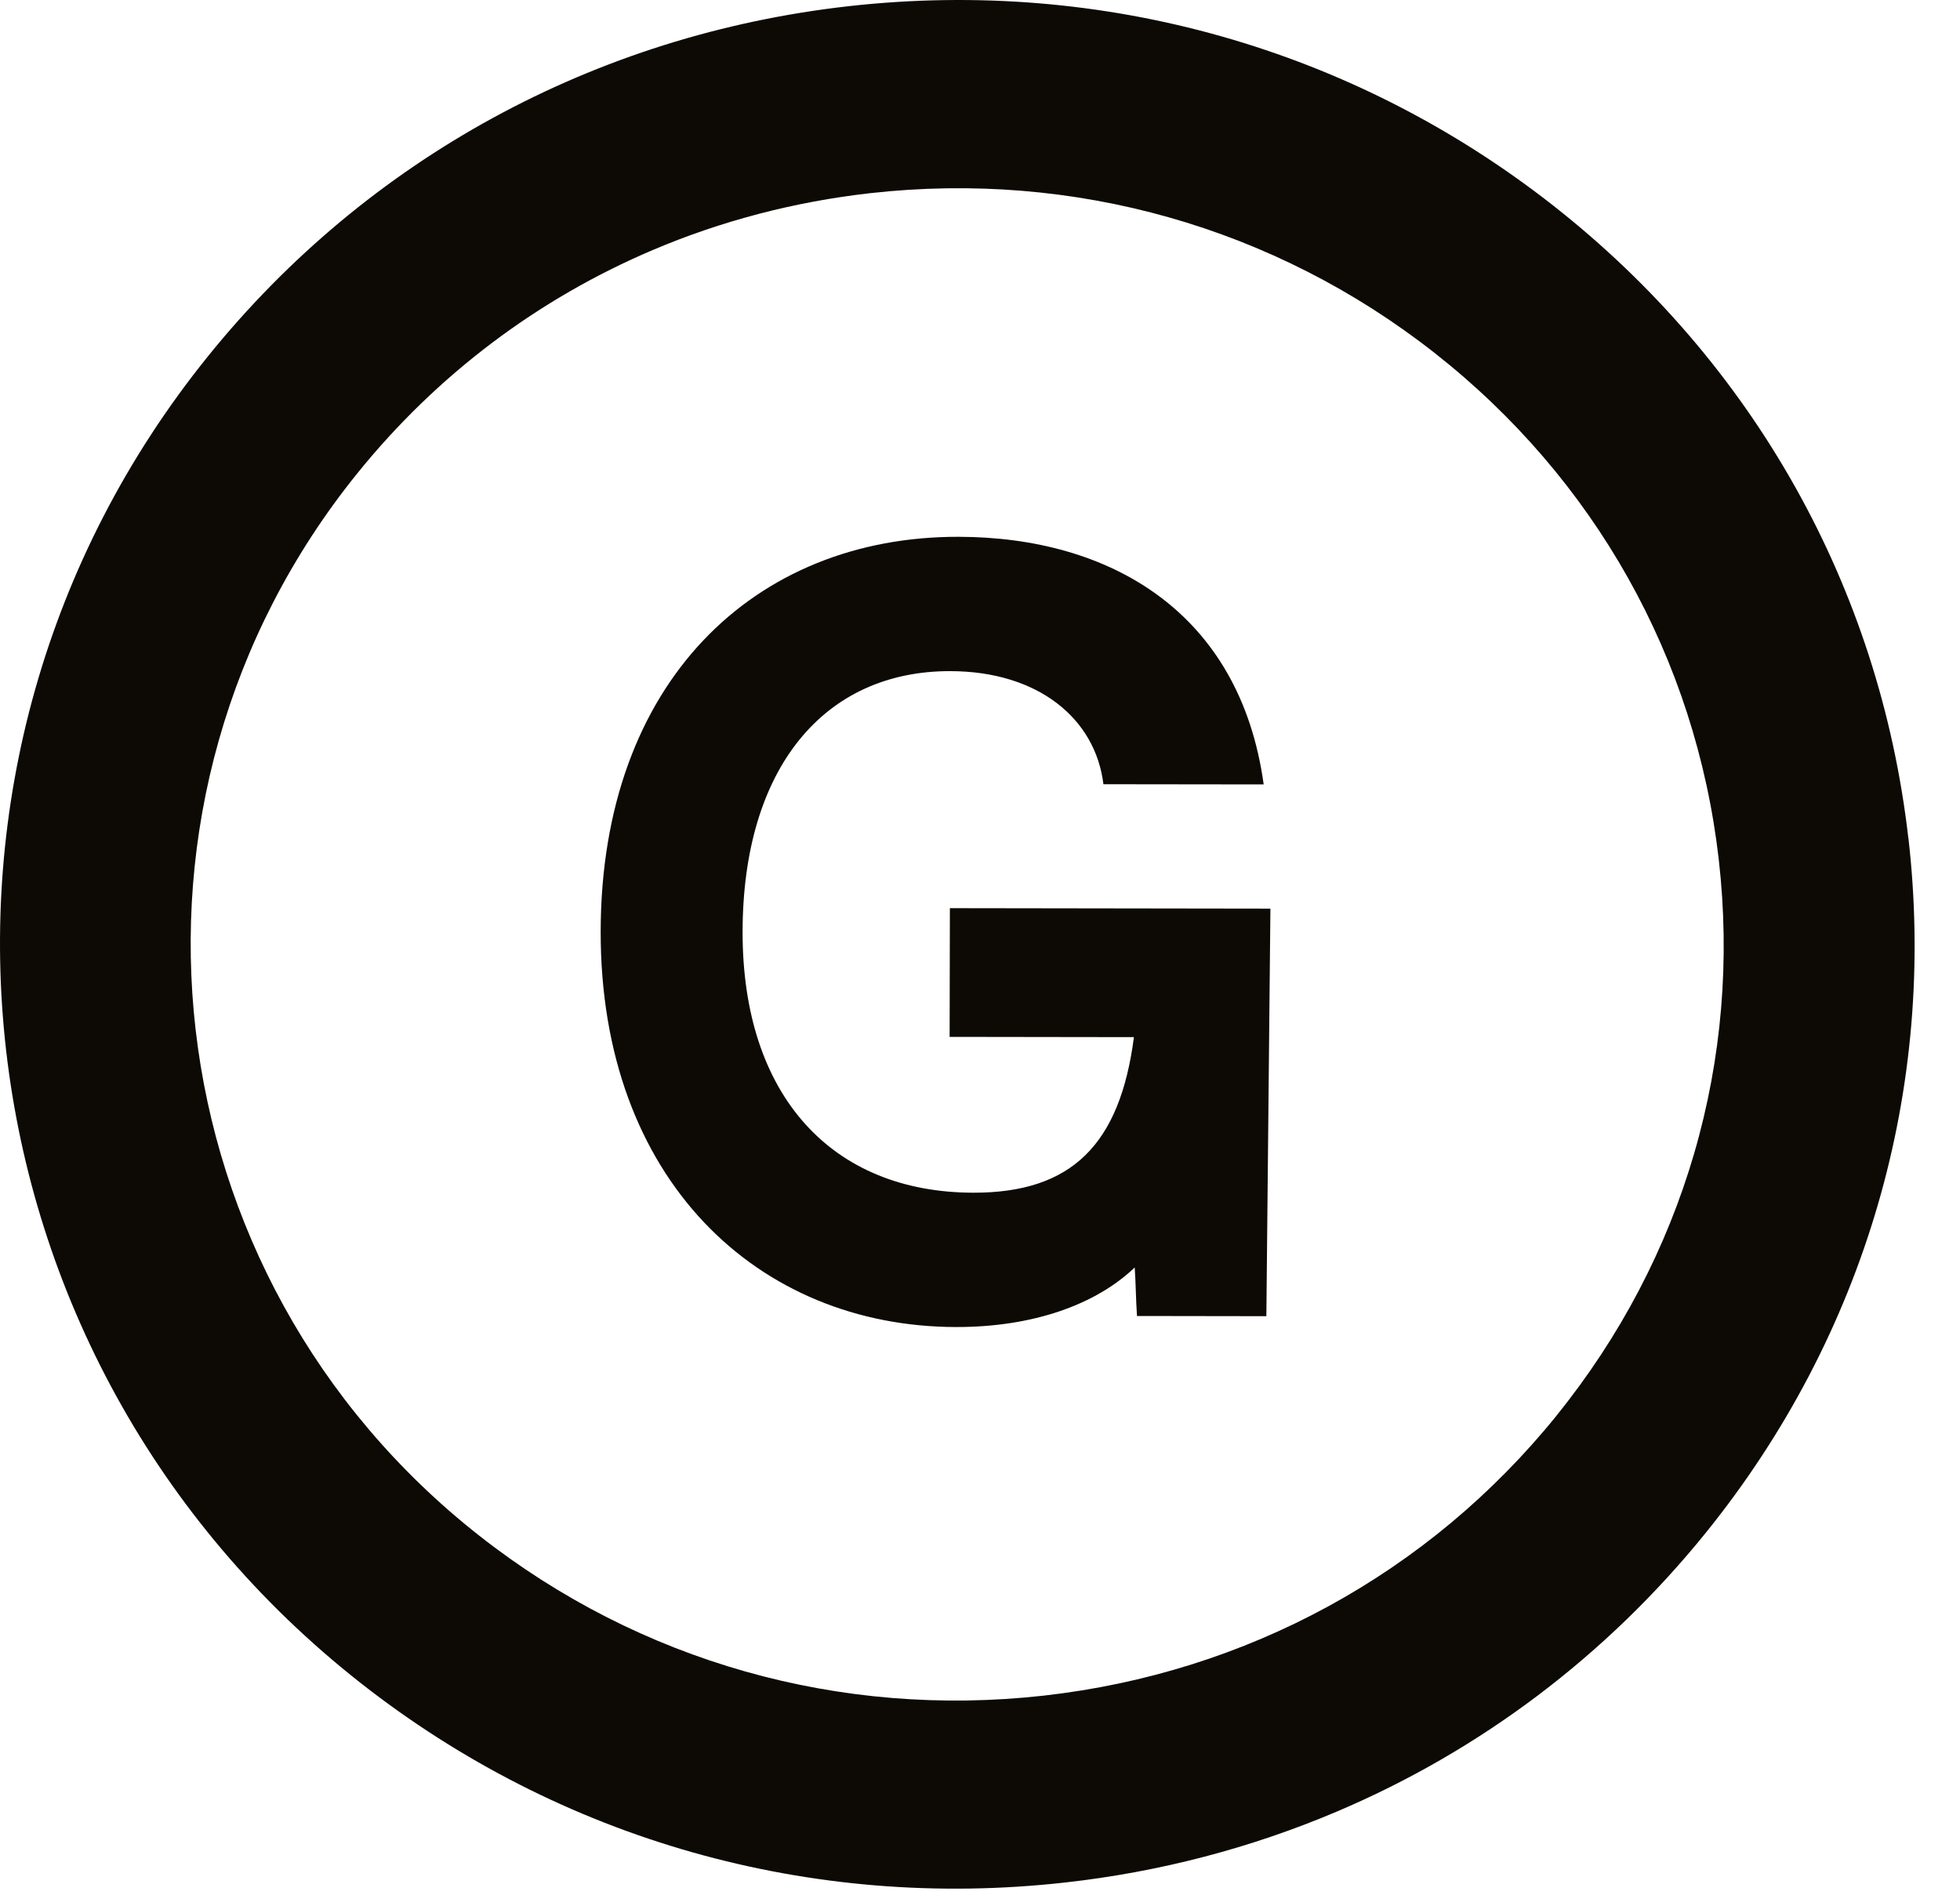
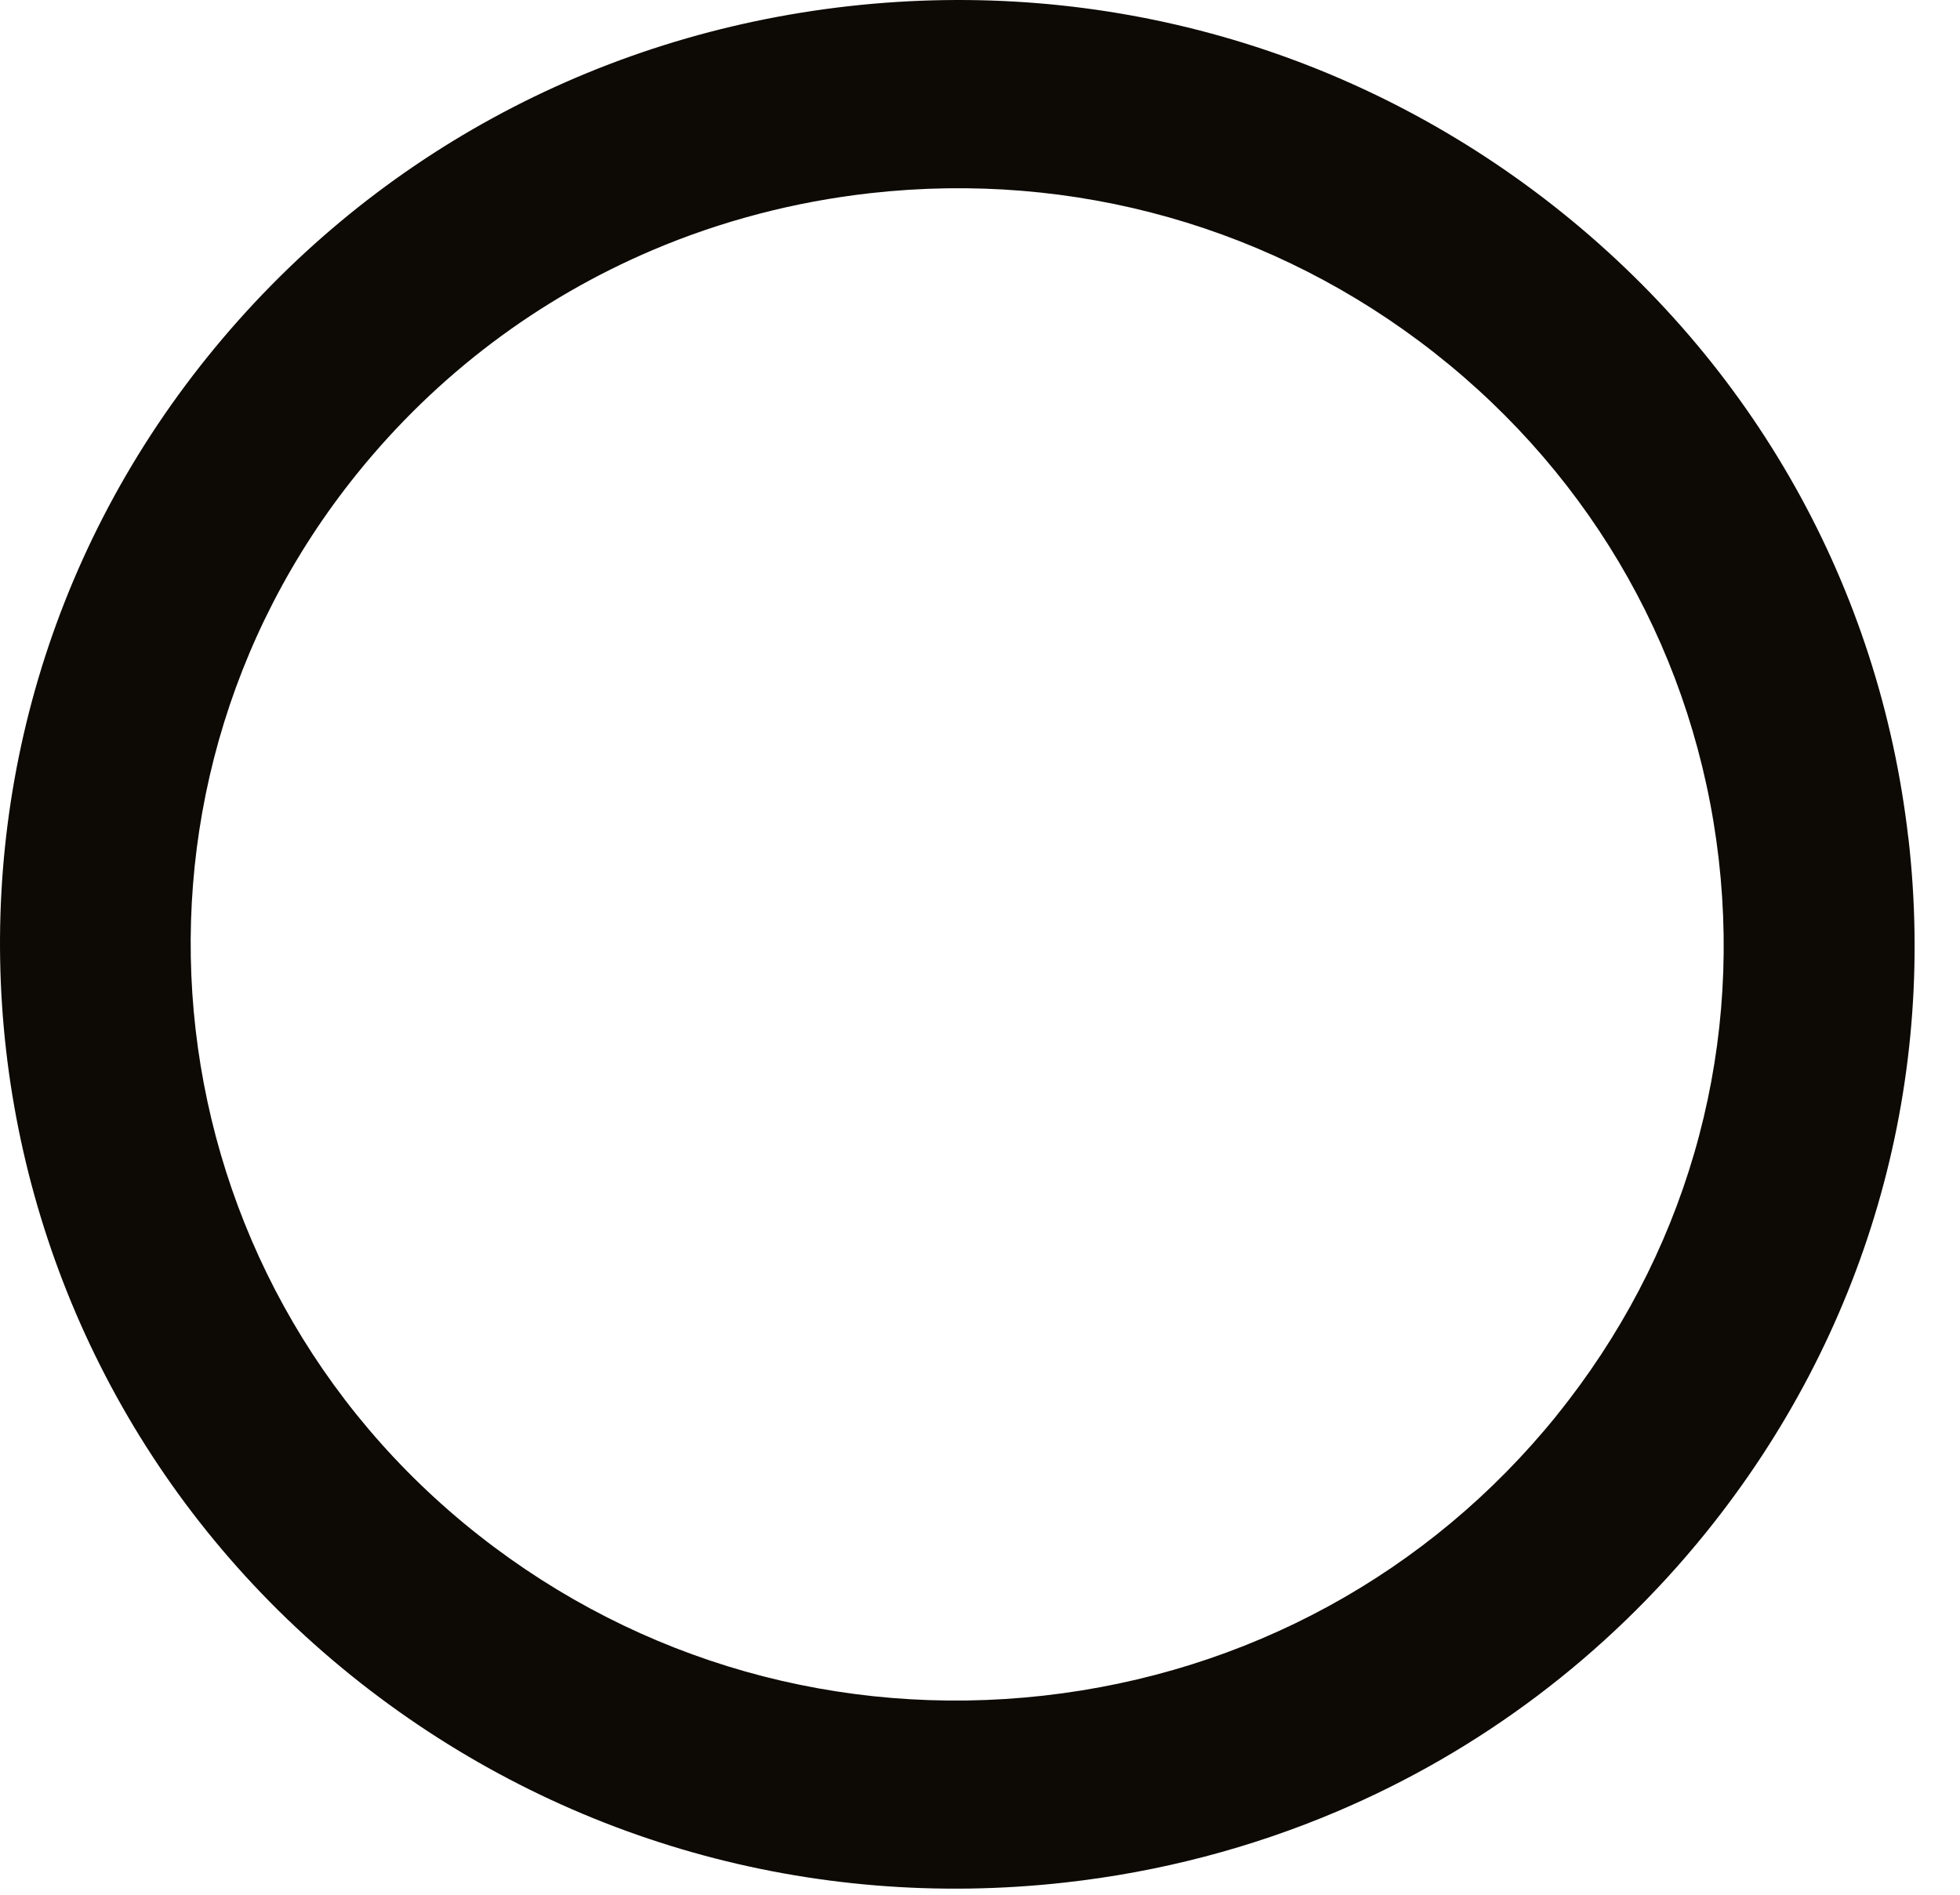
<svg xmlns="http://www.w3.org/2000/svg" fill="none" viewBox="0 0 30 29" height="29" width="30">
-   <path fill="#0D0A05" d="M14.535 15.87L17.356 15.874C17.143 17.515 16.406 18.257 14.9 18.255C12.727 18.252 11.363 16.764 11.366 14.259C11.371 11.753 12.616 10.269 14.544 10.272C15.893 10.274 16.768 11.001 16.889 12.003L19.342 12.006C18.978 9.363 16.982 8.219 14.67 8.216C11.551 8.211 9.2 10.437 9.194 14.255C9.188 18.057 11.603 20.307 14.634 20.311C15.808 20.313 16.773 19.969 17.368 19.399C17.385 19.641 17.385 19.883 17.403 20.142L19.383 20.145L19.445 13.907L14.539 13.9L14.535 15.87V15.87Z" />
  <path fill="#0D0A05" d="M23.828 21.663C21.875 24.081 19.085 25.604 15.971 25.953C12.857 26.301 9.791 25.433 7.339 23.507C2.277 19.532 1.438 12.238 5.468 7.246C6.69 5.732 8.241 4.57 9.993 3.826C11.041 3.381 12.16 3.087 13.325 2.956C16.44 2.608 19.505 3.476 21.957 5.401C24.409 7.327 25.954 10.079 26.307 13.15C26.66 16.222 25.78 19.245 23.827 21.663M29.209 12.825C28.768 8.989 26.838 5.552 23.776 3.148C20.713 0.744 16.885 -0.341 12.996 0.094C9.107 0.53 5.622 2.432 3.184 5.452C-1.849 11.686 -0.801 20.797 5.521 25.76C8.583 28.164 12.411 29.248 16.3 28.813C17.756 28.651 19.154 28.282 20.462 27.727C22.651 26.798 24.587 25.345 26.113 23.455C28.551 20.434 29.651 16.659 29.21 12.824" />
</svg>